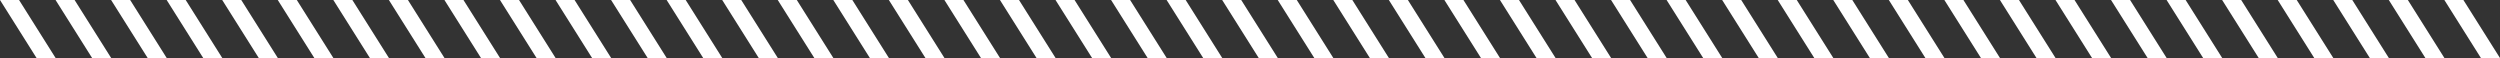
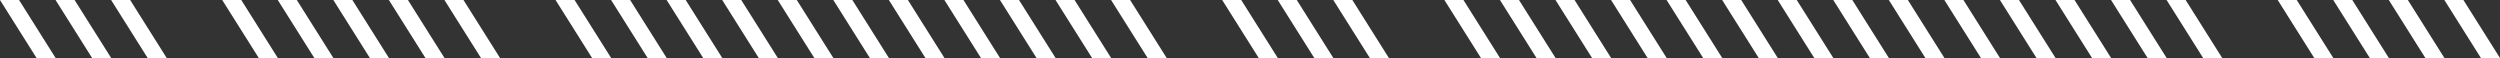
<svg xmlns="http://www.w3.org/2000/svg" id="Layer_2" viewBox="0 0 1607.27 37.32">
  <rect x="0" y="0" width="1607.27" height="37.32" fill="#333333" stroke="none" />
  <defs>
    <style>.cls-1{fill:#fff;}</style>
  </defs>
  <g id="_1">
    <polygon class="cls-1" points="12.25 0 0 0 23.52 37.32 35.77 37.32 12.25 0" />
    <polygon class="cls-1" points="47.96 0 35.72 0 59.24 37.32 71.49 37.32 47.96 0" />
    <polygon class="cls-1" points="83.68 0 71.43 0 94.96 37.32 107.2 37.32 83.68 0" />
-     <polygon class="cls-1" points="119.39 0 107.15 0 130.67 37.32 142.92 37.32 119.39 0" />
    <polygon class="cls-1" points="155.11 0 142.86 0 166.39 37.32 178.63 37.32 155.11 0" />
    <polygon class="cls-1" points="190.82 0 178.58 0 202.1 37.32 214.35 37.32 190.82 0" />
    <polygon class="cls-1" points="226.54 0 214.3 0 237.82 37.32 250.07 37.32 226.54 0" />
    <polygon class="cls-1" points="262.26 0 250.01 0 273.54 37.32 285.78 37.32 262.26 0" />
    <polygon class="cls-1" points="297.97 0 285.73 0 309.25 37.32 321.5 37.32 297.97 0" />
-     <polygon class="cls-1" points="333.69 0 321.44 0 344.97 37.32 357.21 37.32 333.69 0" />
    <polygon class="cls-1" points="369.4 0 357.16 0 380.68 37.32 392.93 37.32 369.4 0" />
    <polygon class="cls-1" points="405.12 0 392.87 0 416.4 37.32 428.64 37.32 405.12 0" />
    <polygon class="cls-1" points="440.84 0 428.59 0 452.11 37.32 464.36 37.32 440.84 0" />
    <polygon class="cls-1" points="476.55 0 464.31 0 487.83 37.32 500.08 37.32 476.55 0" />
    <polygon class="cls-1" points="512.27 0 500.02 0 523.55 37.32 535.79 37.32 512.27 0" />
    <polygon class="cls-1" points="547.98 0 535.74 0 559.26 37.32 571.51 37.32 547.98 0" />
    <polygon class="cls-1" points="583.7 0 571.45 0 594.98 37.32 607.22 37.32 583.7 0" />
    <polygon class="cls-1" points="619.41 0 607.17 0 630.69 37.32 642.94 37.32 619.41 0" />
    <polygon class="cls-1" points="655.13 0 642.88 0 666.41 37.32 678.66 37.32 655.13 0" />
    <polygon class="cls-1" points="690.85 0 678.6 0 702.13 37.32 714.37 37.32 690.85 0" />
    <polygon class="cls-1" points="726.56 0 714.32 0 737.84 37.32 750.09 37.32 726.56 0" />
-     <polygon class="cls-1" points="762.28 0 750.03 0 773.56 37.32 785.8 37.32 762.28 0" />
    <polygon class="cls-1" points="797.99 0 785.75 0 809.27 37.32 821.52 37.32 797.99 0" />
    <polygon class="cls-1" points="833.71 0 821.46 0 844.99 37.32 857.23 37.32 833.71 0" />
    <polygon class="cls-1" points="869.43 0 857.18 0 880.7 37.32 892.95 37.32 869.43 0" />
-     <polygon class="cls-1" points="905.14 0 892.9 0 916.42 37.32 928.67 37.32 905.14 0" />
    <polygon class="cls-1" points="940.86 0 928.61 0 952.14 37.32 964.38 37.32 940.86 0" />
    <polygon class="cls-1" points="976.57 0 964.33 0 987.85 37.32 1000.1 37.32 976.57 0" />
    <polygon class="cls-1" points="1012.29 0 1000.04 0 1023.57 37.32 1035.81 37.32 1012.29 0" />
    <polygon class="cls-1" points="1048 0 1035.76 0 1059.28 37.32 1071.53 37.32 1048 0" />
    <polygon class="cls-1" points="1083.72 0 1071.47 0 1095 37.32 1107.25 37.32 1083.72 0" />
    <polygon class="cls-1" points="1119.44 0 1107.19 0 1130.72 37.32 1142.96 37.32 1119.44 0" />
    <polygon class="cls-1" points="1155.15 0 1142.91 0 1166.43 37.32 1178.68 37.32 1155.15 0" />
    <polygon class="cls-1" points="1190.87 0 1178.62 0 1202.15 37.32 1214.39 37.32 1190.87 0" />
    <polygon class="cls-1" points="1226.58 0 1214.34 0 1237.86 37.32 1250.11 37.32 1226.58 0" />
    <polygon class="cls-1" points="1262.3 0 1250.05 0 1273.58 37.32 1285.82 37.32 1262.3 0" />
    <polygon class="cls-1" points="1298.01 0 1285.77 0 1309.29 37.32 1321.54 37.32 1298.01 0" />
    <polygon class="cls-1" points="1333.73 0 1321.49 0 1345.01 37.32 1357.26 37.32 1333.73 0" />
    <polygon class="cls-1" points="1369.45 0 1357.2 0 1380.73 37.32 1392.97 37.32 1369.45 0" />
    <polygon class="cls-1" points="1405.16 0 1392.92 0 1416.44 37.32 1428.69 37.32 1405.16 0" />
-     <polygon class="cls-1" points="1440.88 0 1428.63 0 1452.16 37.32 1464.4 37.32 1440.88 0" />
    <polygon class="cls-1" points="1476.59 0 1464.35 0 1487.87 37.32 1500.12 37.32 1476.59 0" />
    <polygon class="cls-1" points="1512.31 0 1500.06 0 1523.59 37.32 1535.83 37.32 1512.31 0" />
    <polygon class="cls-1" points="1548.03 0 1535.78 0 1559.31 37.32 1571.55 37.32 1548.03 0" />
    <polygon class="cls-1" points="1583.74 0 1571.5 0 1595.02 37.32 1607.27 37.32 1583.74 0" />
  </g>
</svg>